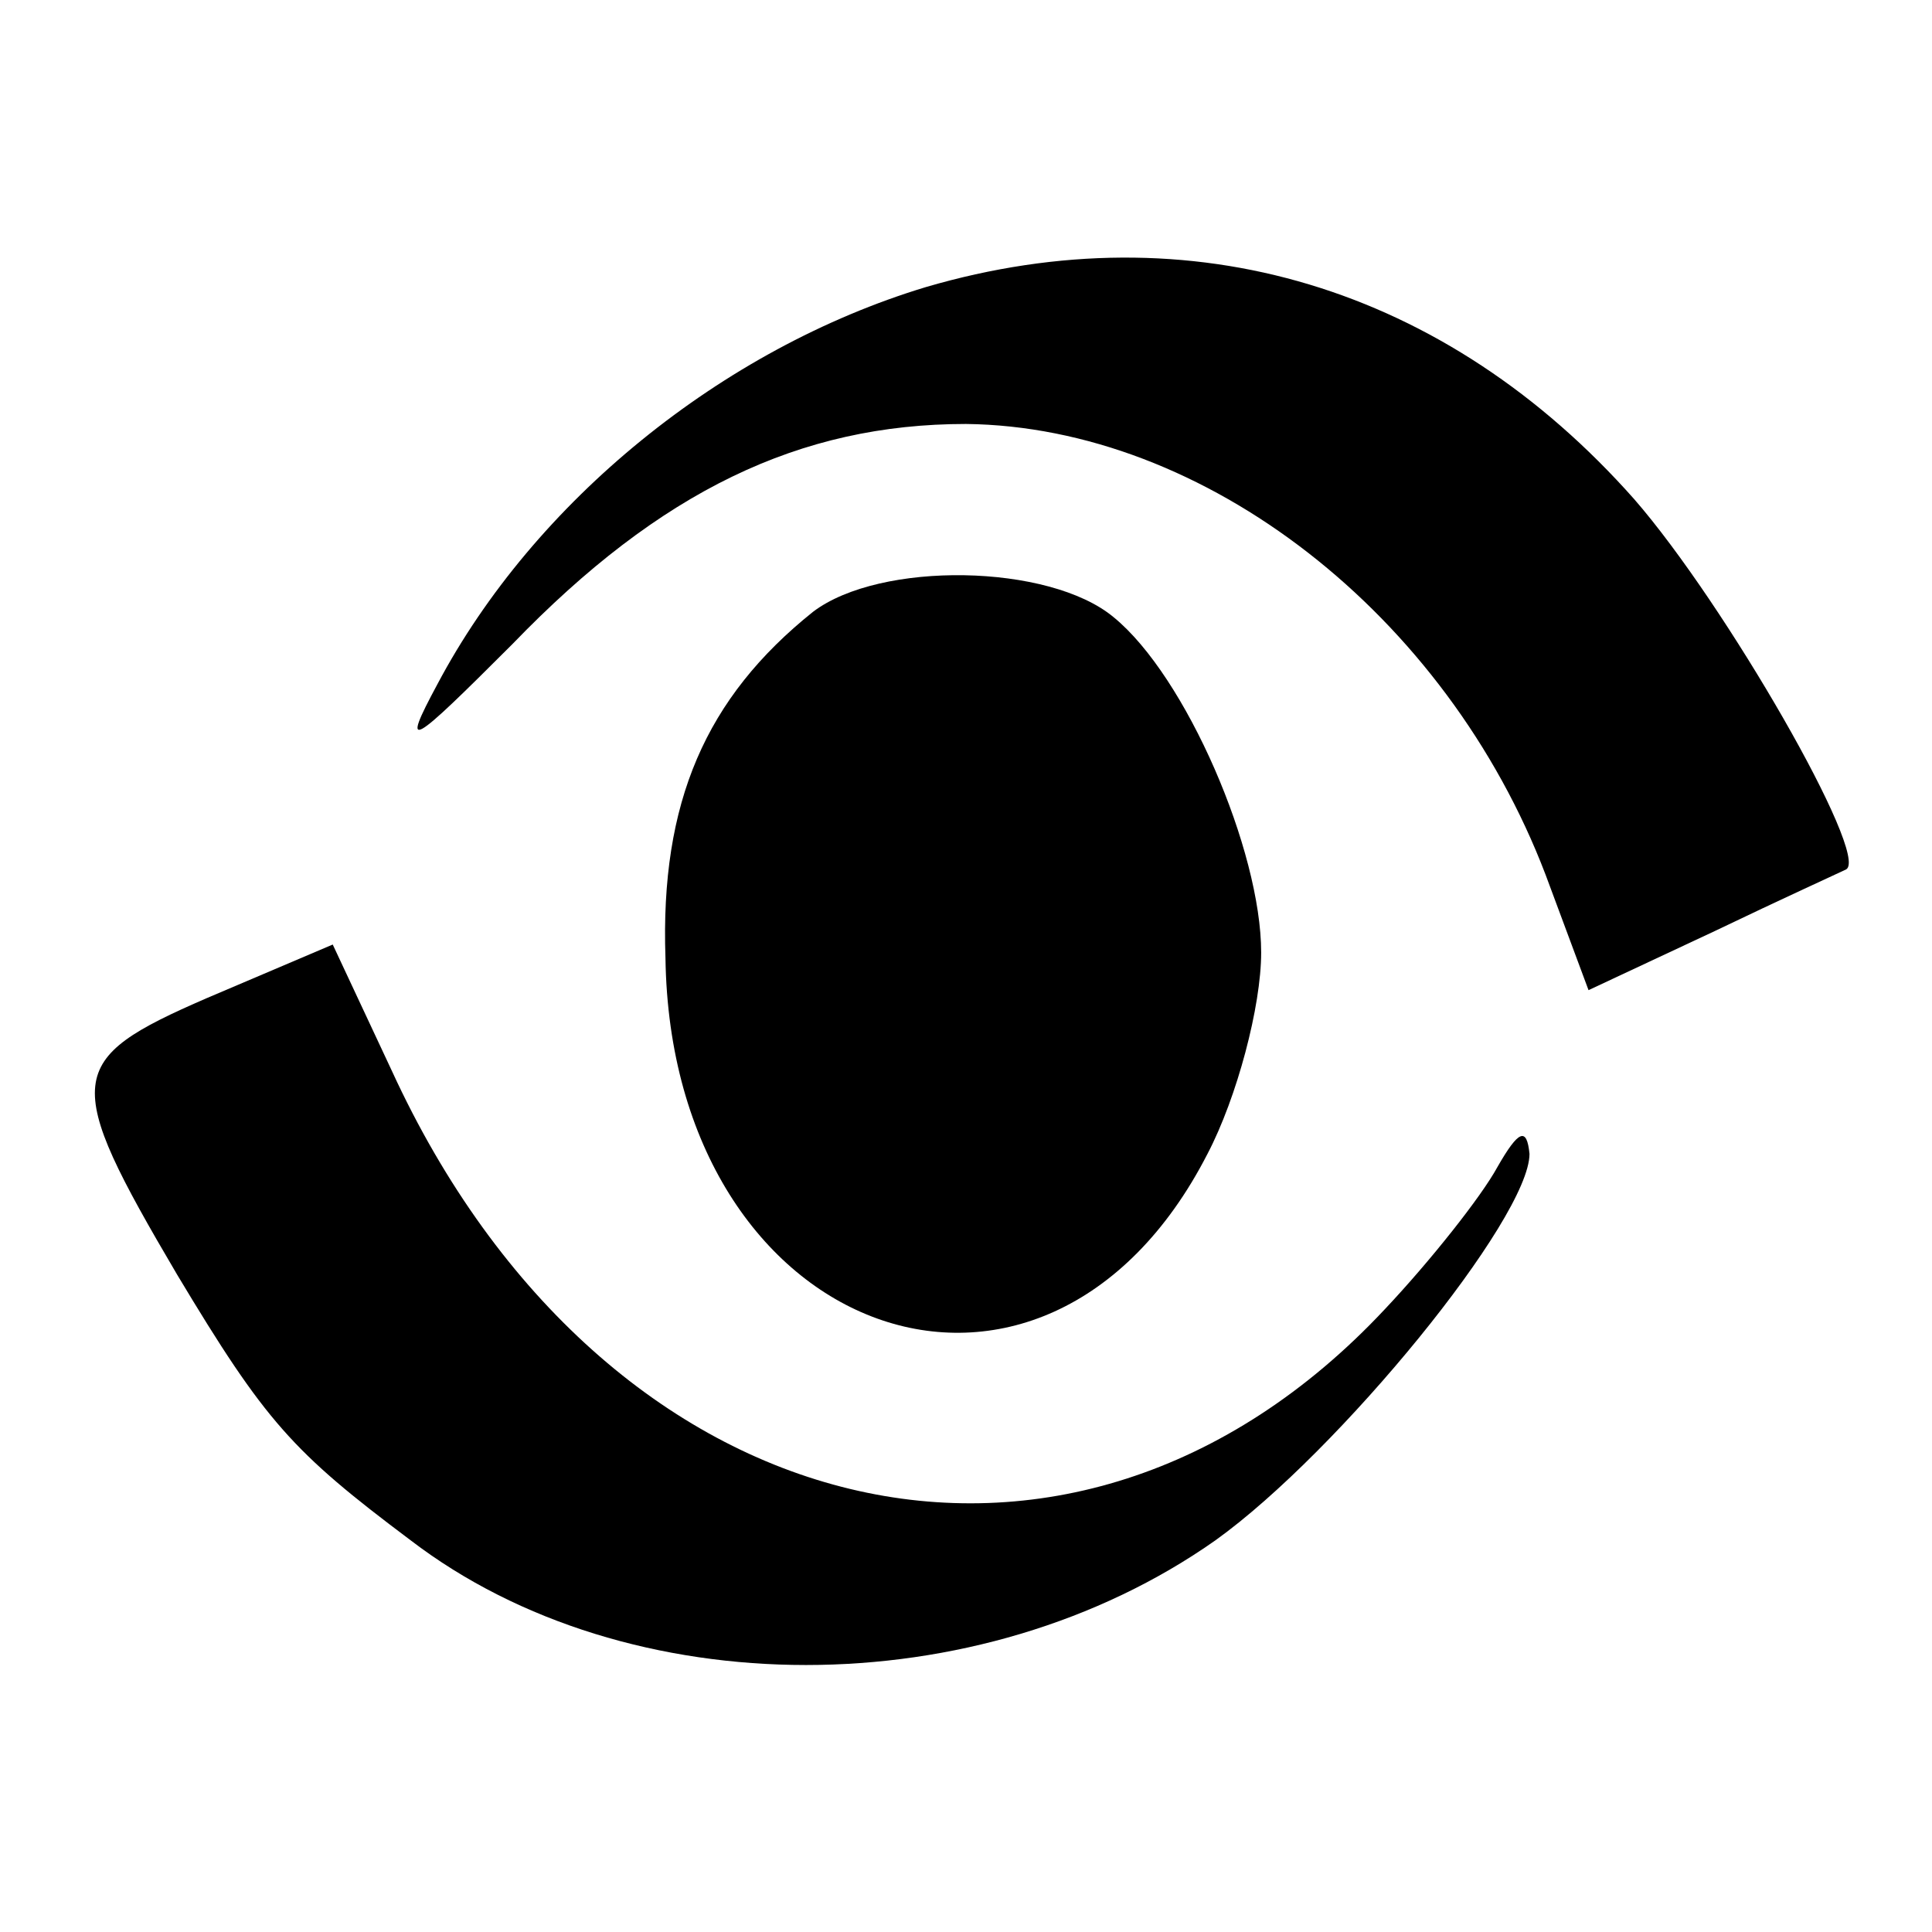
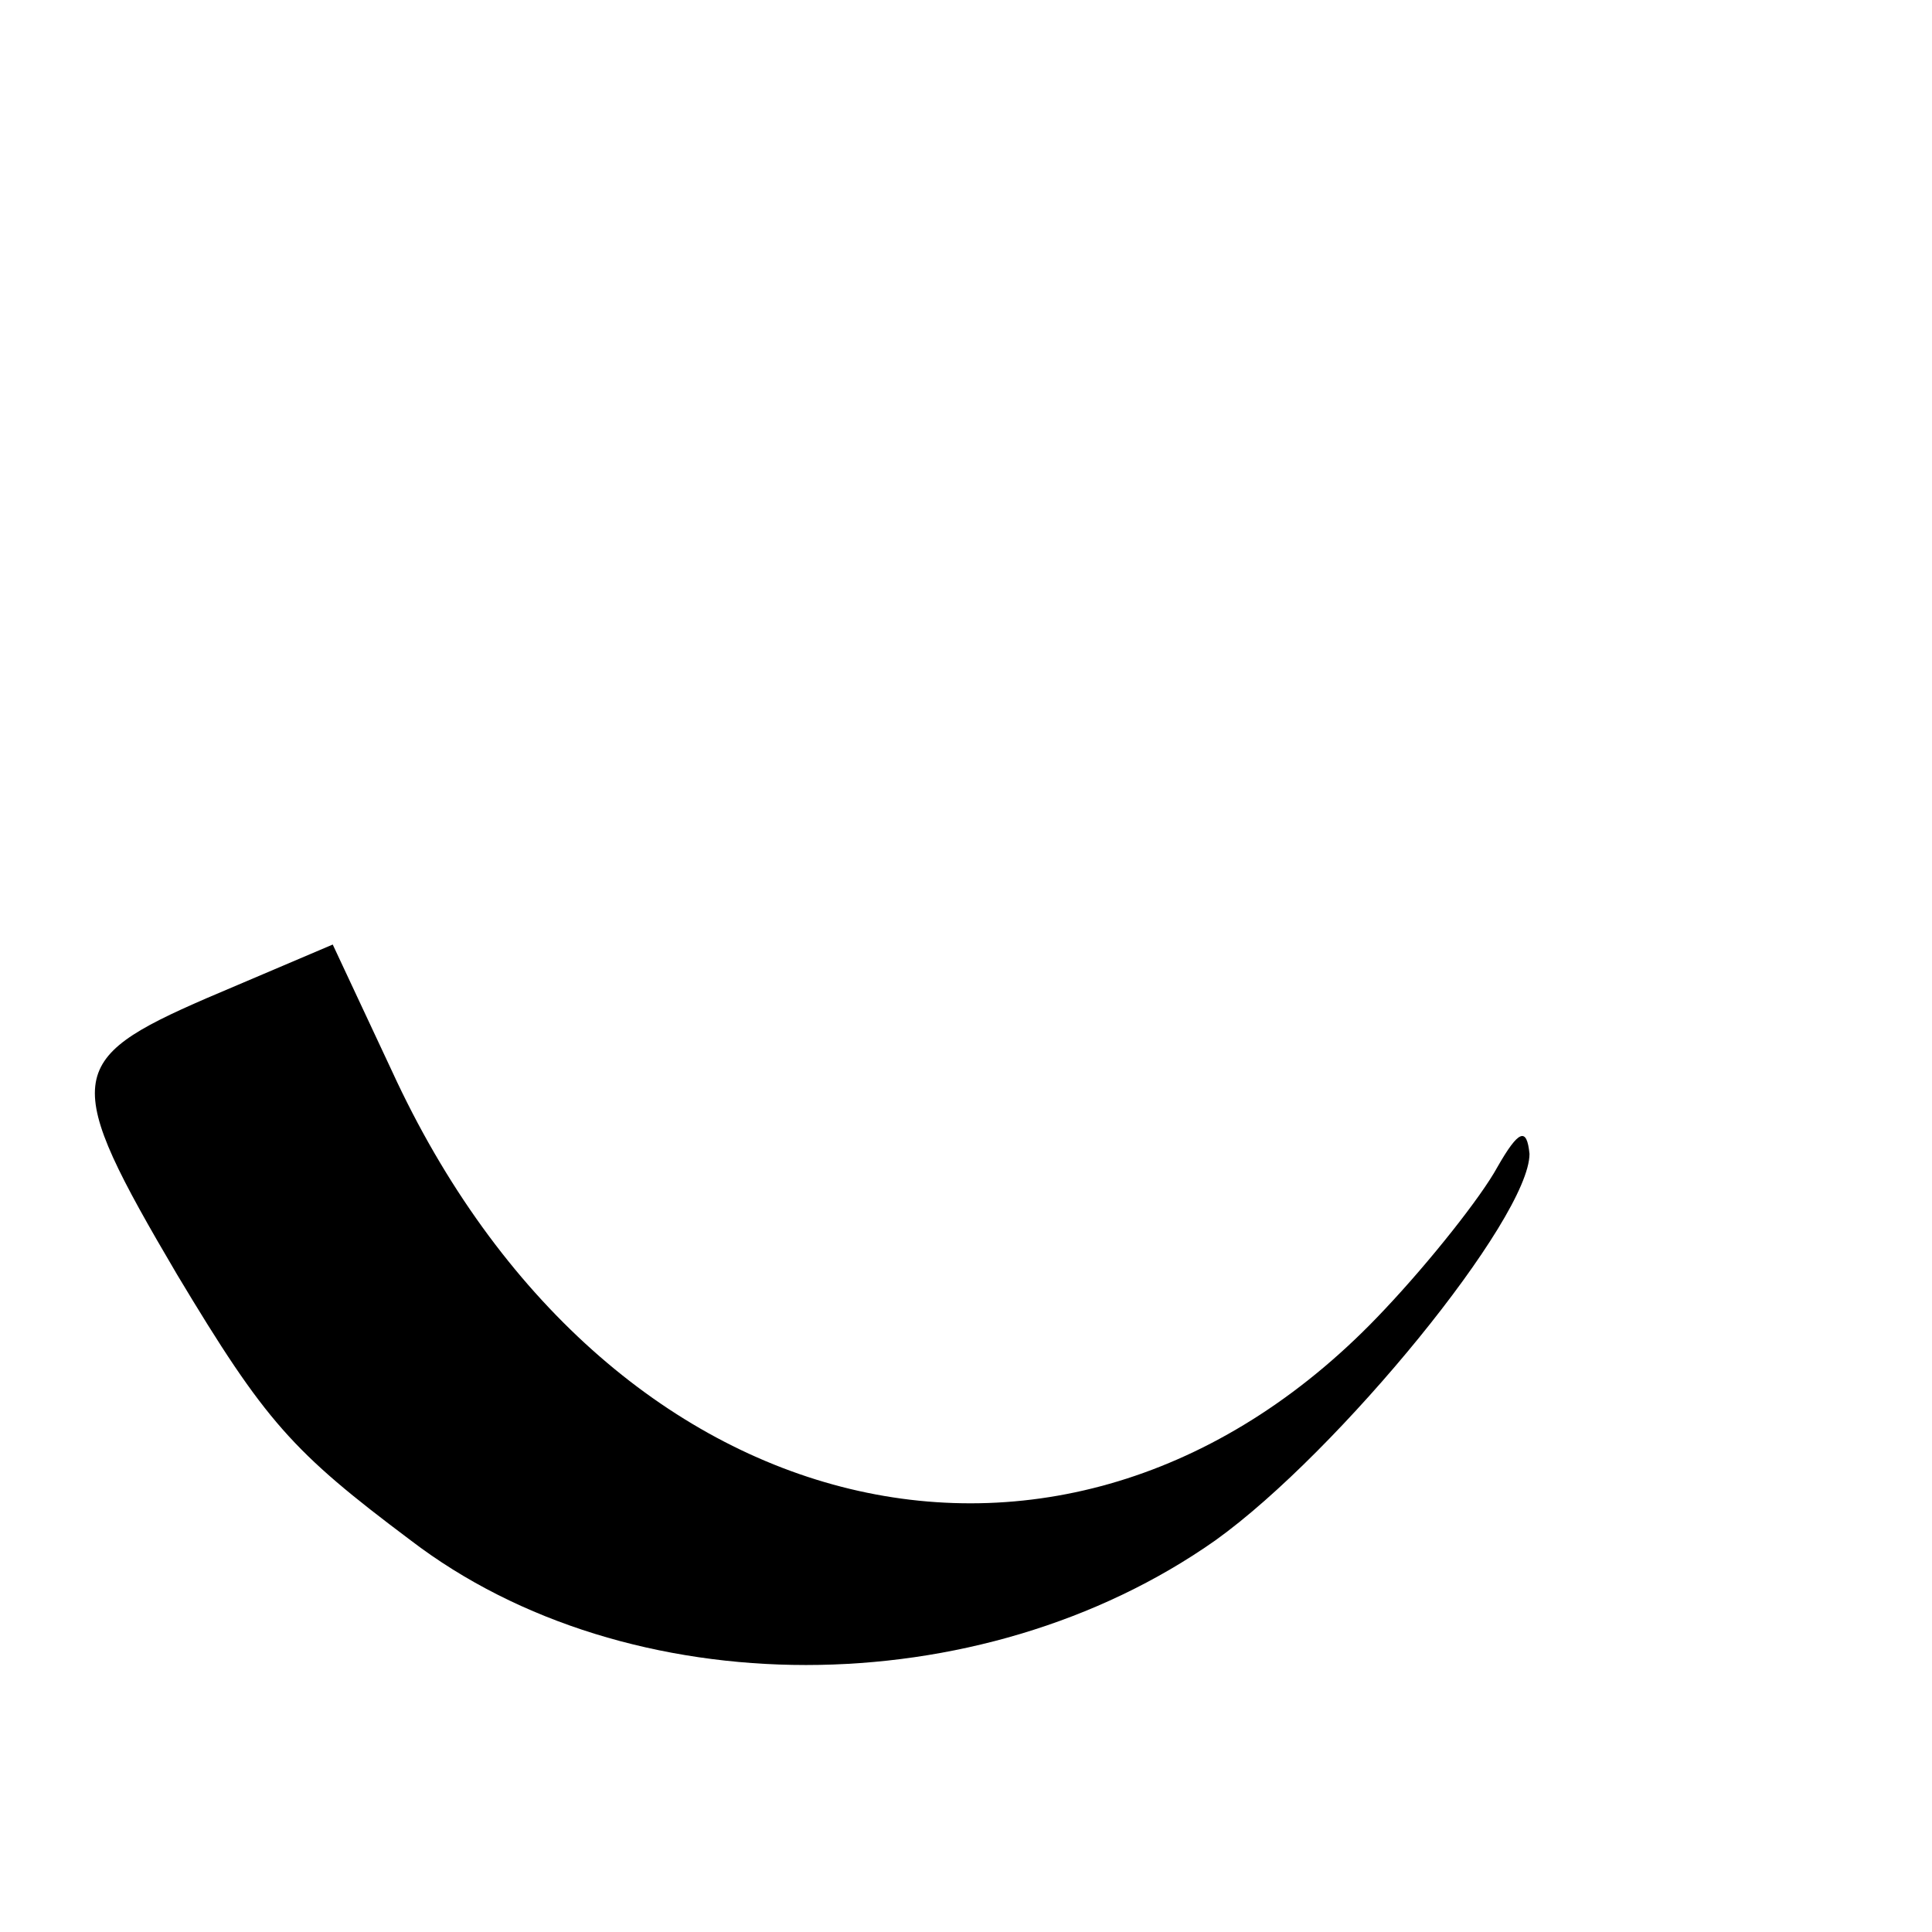
<svg xmlns="http://www.w3.org/2000/svg" version="1.0" width="72pt" height="72pt" viewBox="0 0 72 72" preserveAspectRatio="xMidYMid meet">
  <g transform="translate(0,72) scale(0.1,-0.1)" fill="#000000" stroke="none">
-     <path d="M345 613 c-76 -23 -146 -80 -182 -148 -14 -26 -10 -23 28 15 55 57 107 82 169 82 89 -1 179 -71 216 -168 l16 -43 47 22 c25 12 47 22 49 23 9 5 -45 99 -79 138 -70 79 -165 108 -264 79z" />
-     <path d="M303 492 c-40 -32 -57 -71 -55 -129 2 -142 141 -192 202 -73 11 21 20 55 20 75 0 38 -28 103 -55 125 -24 20 -87 21 -112 2z" />
-     <path d="M77 348 c-53 -23 -54 -30 -11 -103 33 -55 43 -66 87 -99 81 -62 212 -62 300 0 46 33 117 120 117 144 -1 10 -4 9 -12 -5 -6 -11 -25 -35 -42 -53 -117 -125 -291 -83 -370 89 l-22 47 -47 -20z" />
+     <path d="M77 348 c-53 -23 -54 -30 -11 -103 33 -55 43 -66 87 -99 81 -62 212 -62 300 0 46 33 117 120 117 144 -1 10 -4 9 -12 -5 -6 -11 -25 -35 -42 -53 -117 -125 -291 -83 -370 89 l-22 47 -47 -20" />
  </g>
</svg>